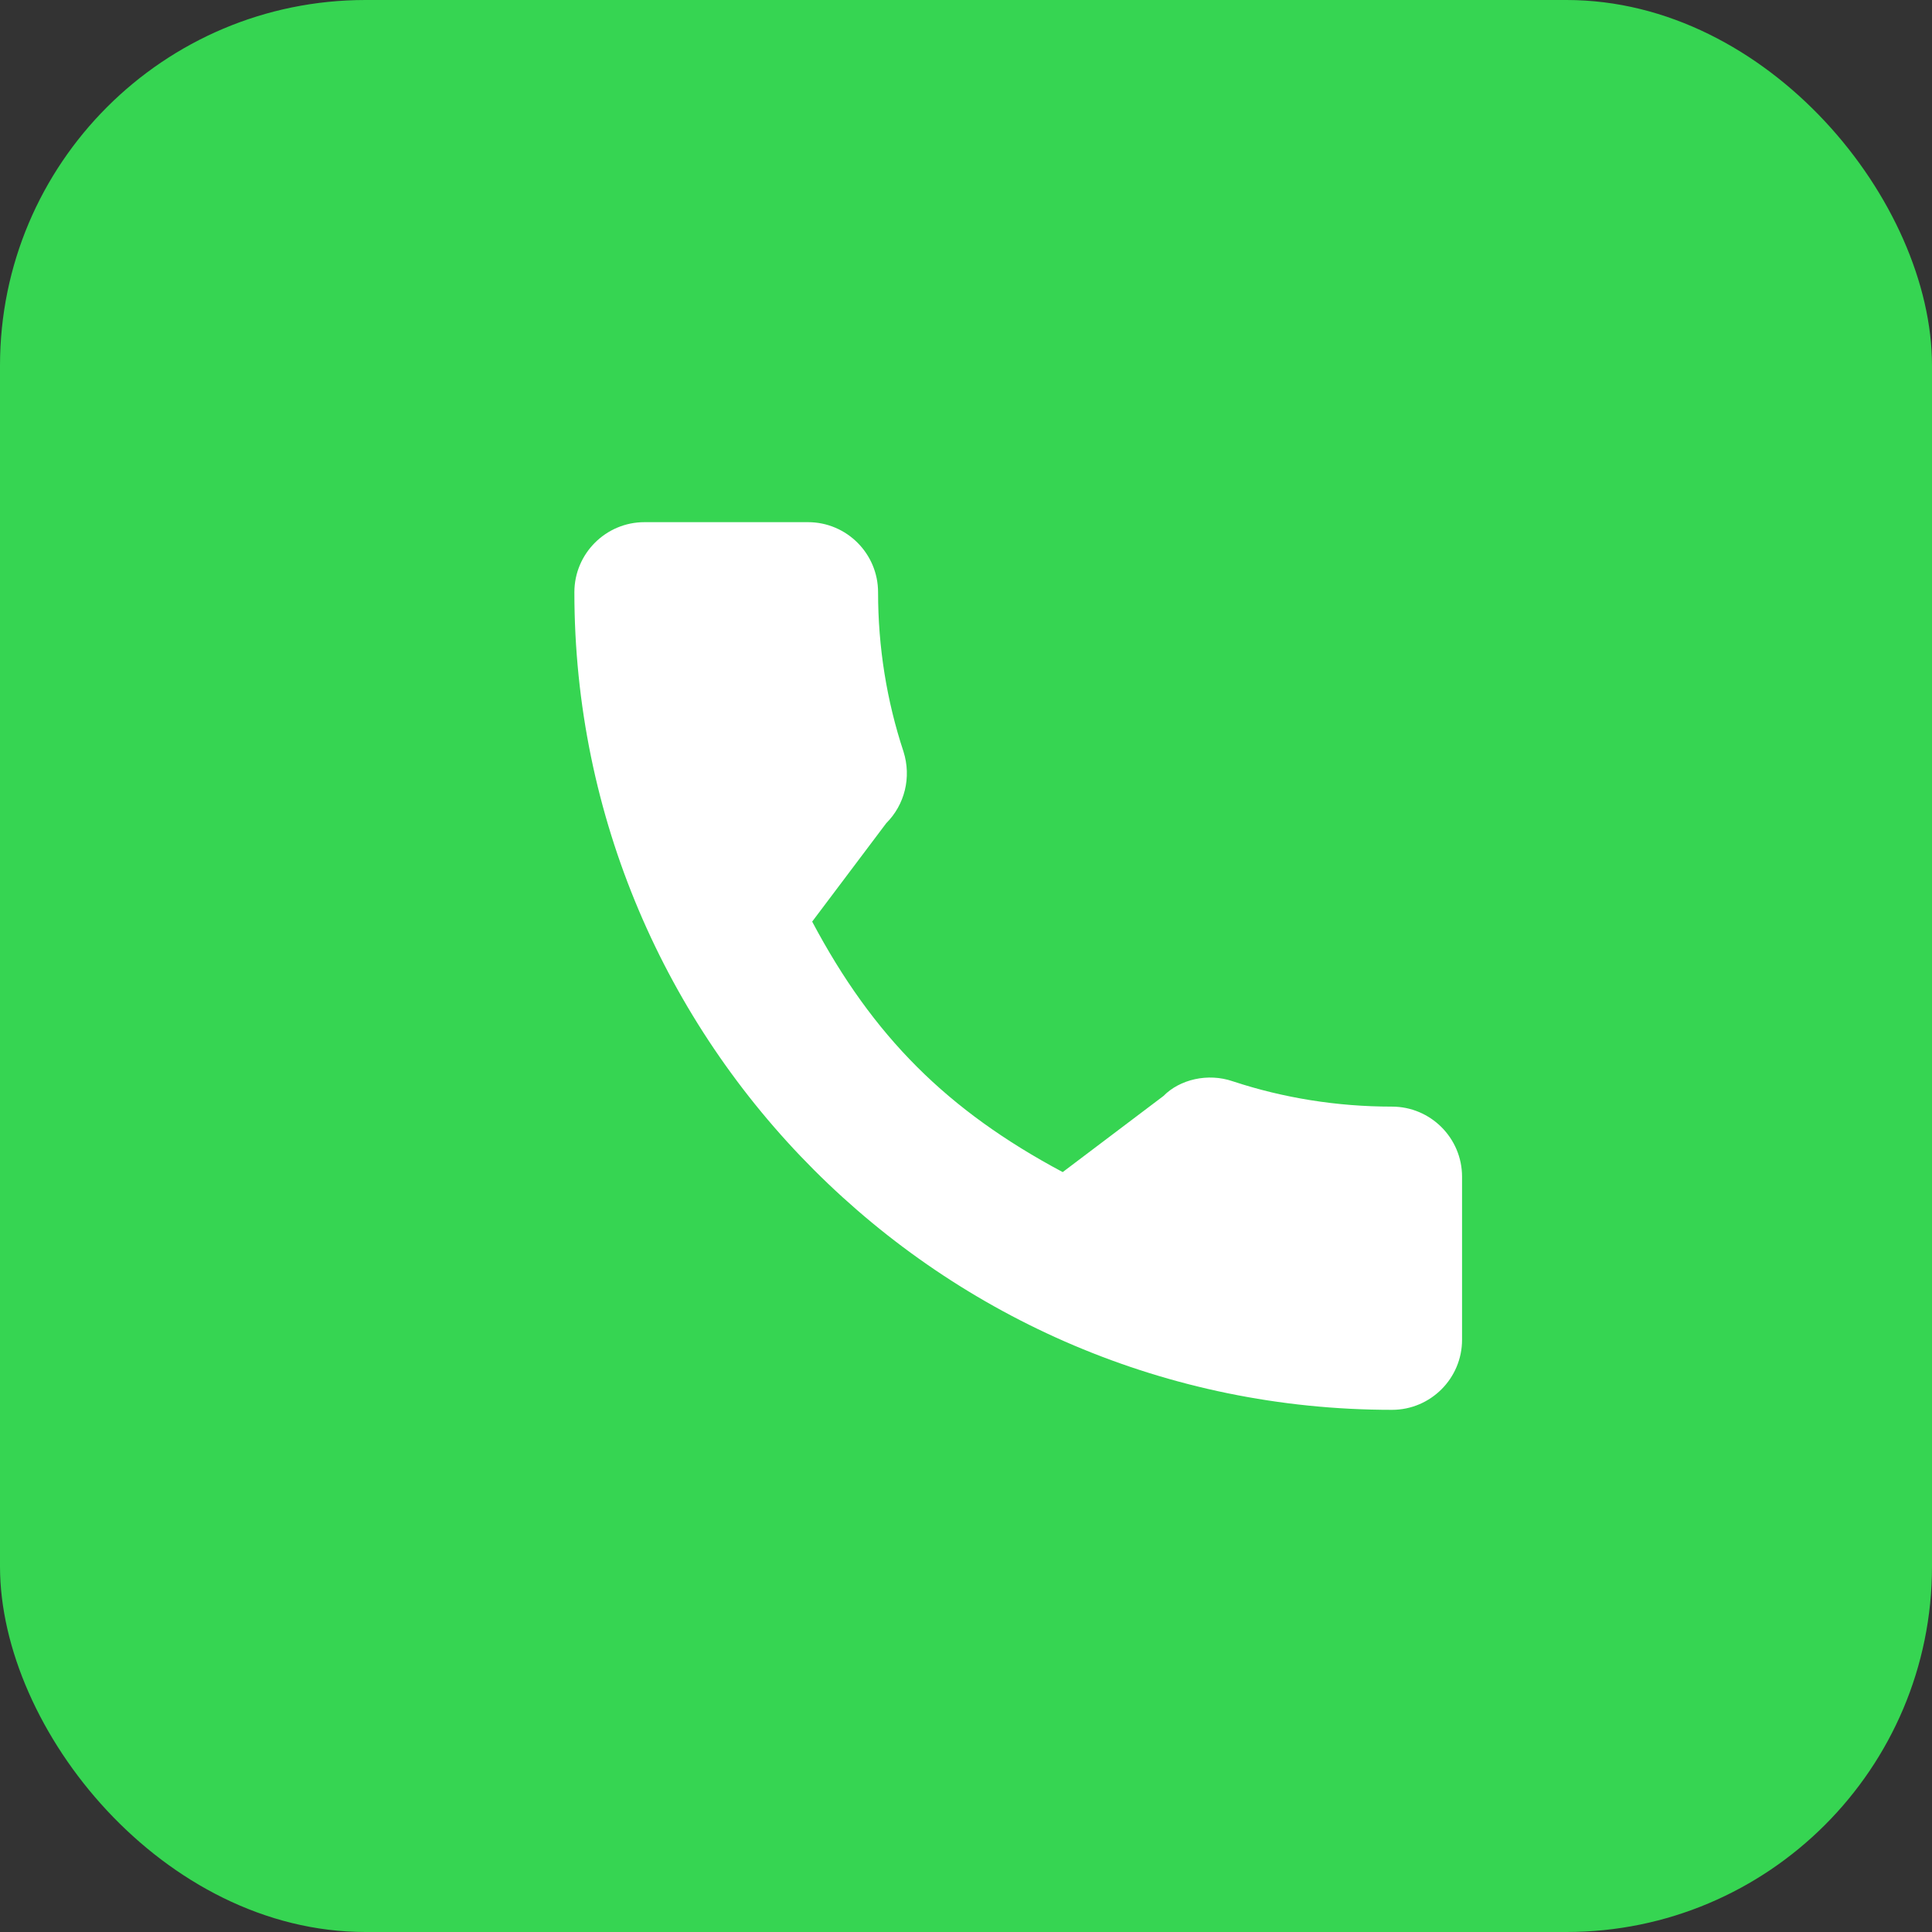
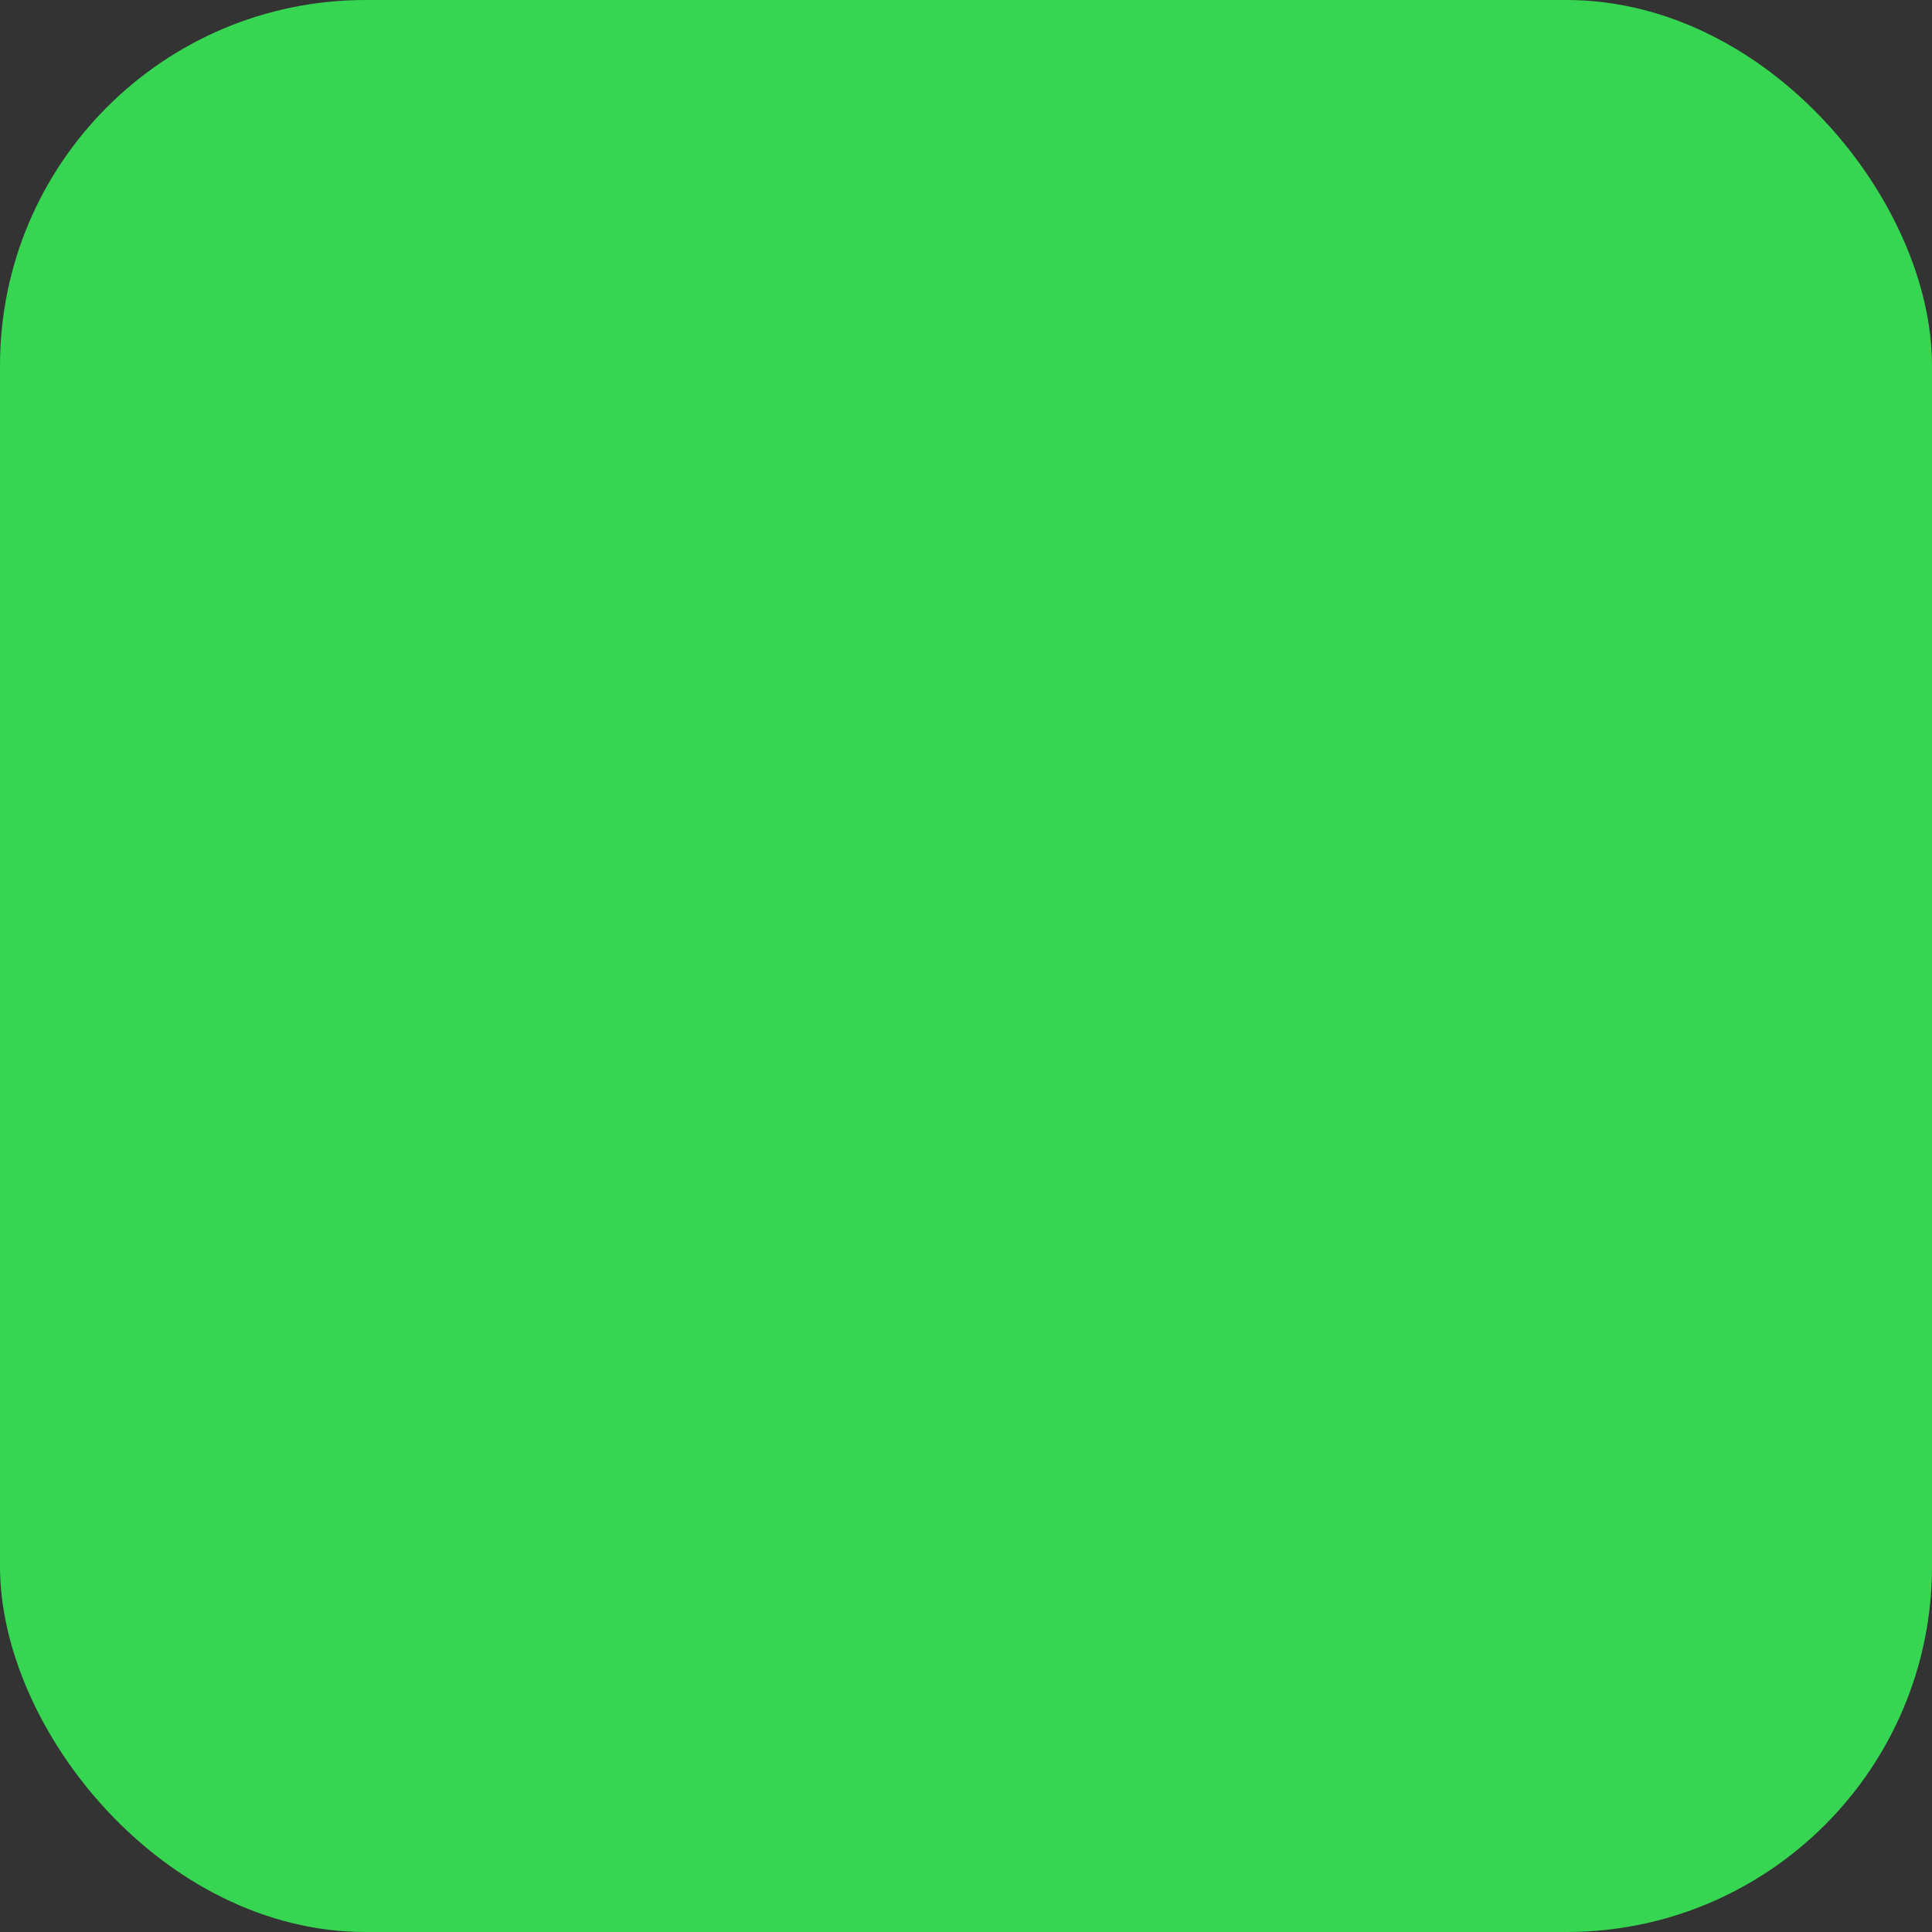
<svg xmlns="http://www.w3.org/2000/svg" width="37" height="37" viewBox="0 0 37 37" fill="none">
  <rect x="0" y="0" width="37" height="37" fill="#333333" stroke="none" />
  <rect width="37" height="37" rx="7" fill="#36D552" />
-   <path d="M26.658 21.193C25.609 21.193 24.582 21.029 23.609 20.708C23.134 20.544 22.594 20.671 22.282 20.989L20.352 22.447C18.137 21.265 16.72 19.848 15.554 17.65L16.972 15.766C17.329 15.409 17.457 14.886 17.304 14.397C16.98 13.417 16.816 12.389 16.816 11.342C16.816 10.602 16.214 10 15.474 10H12.342C11.602 10 11 10.602 11 11.342C11 19.975 18.025 27 26.658 27C27.398 27 28 26.398 28 25.658V22.535C28 21.795 27.398 21.193 26.658 21.193Z" fill="white" />
</svg>